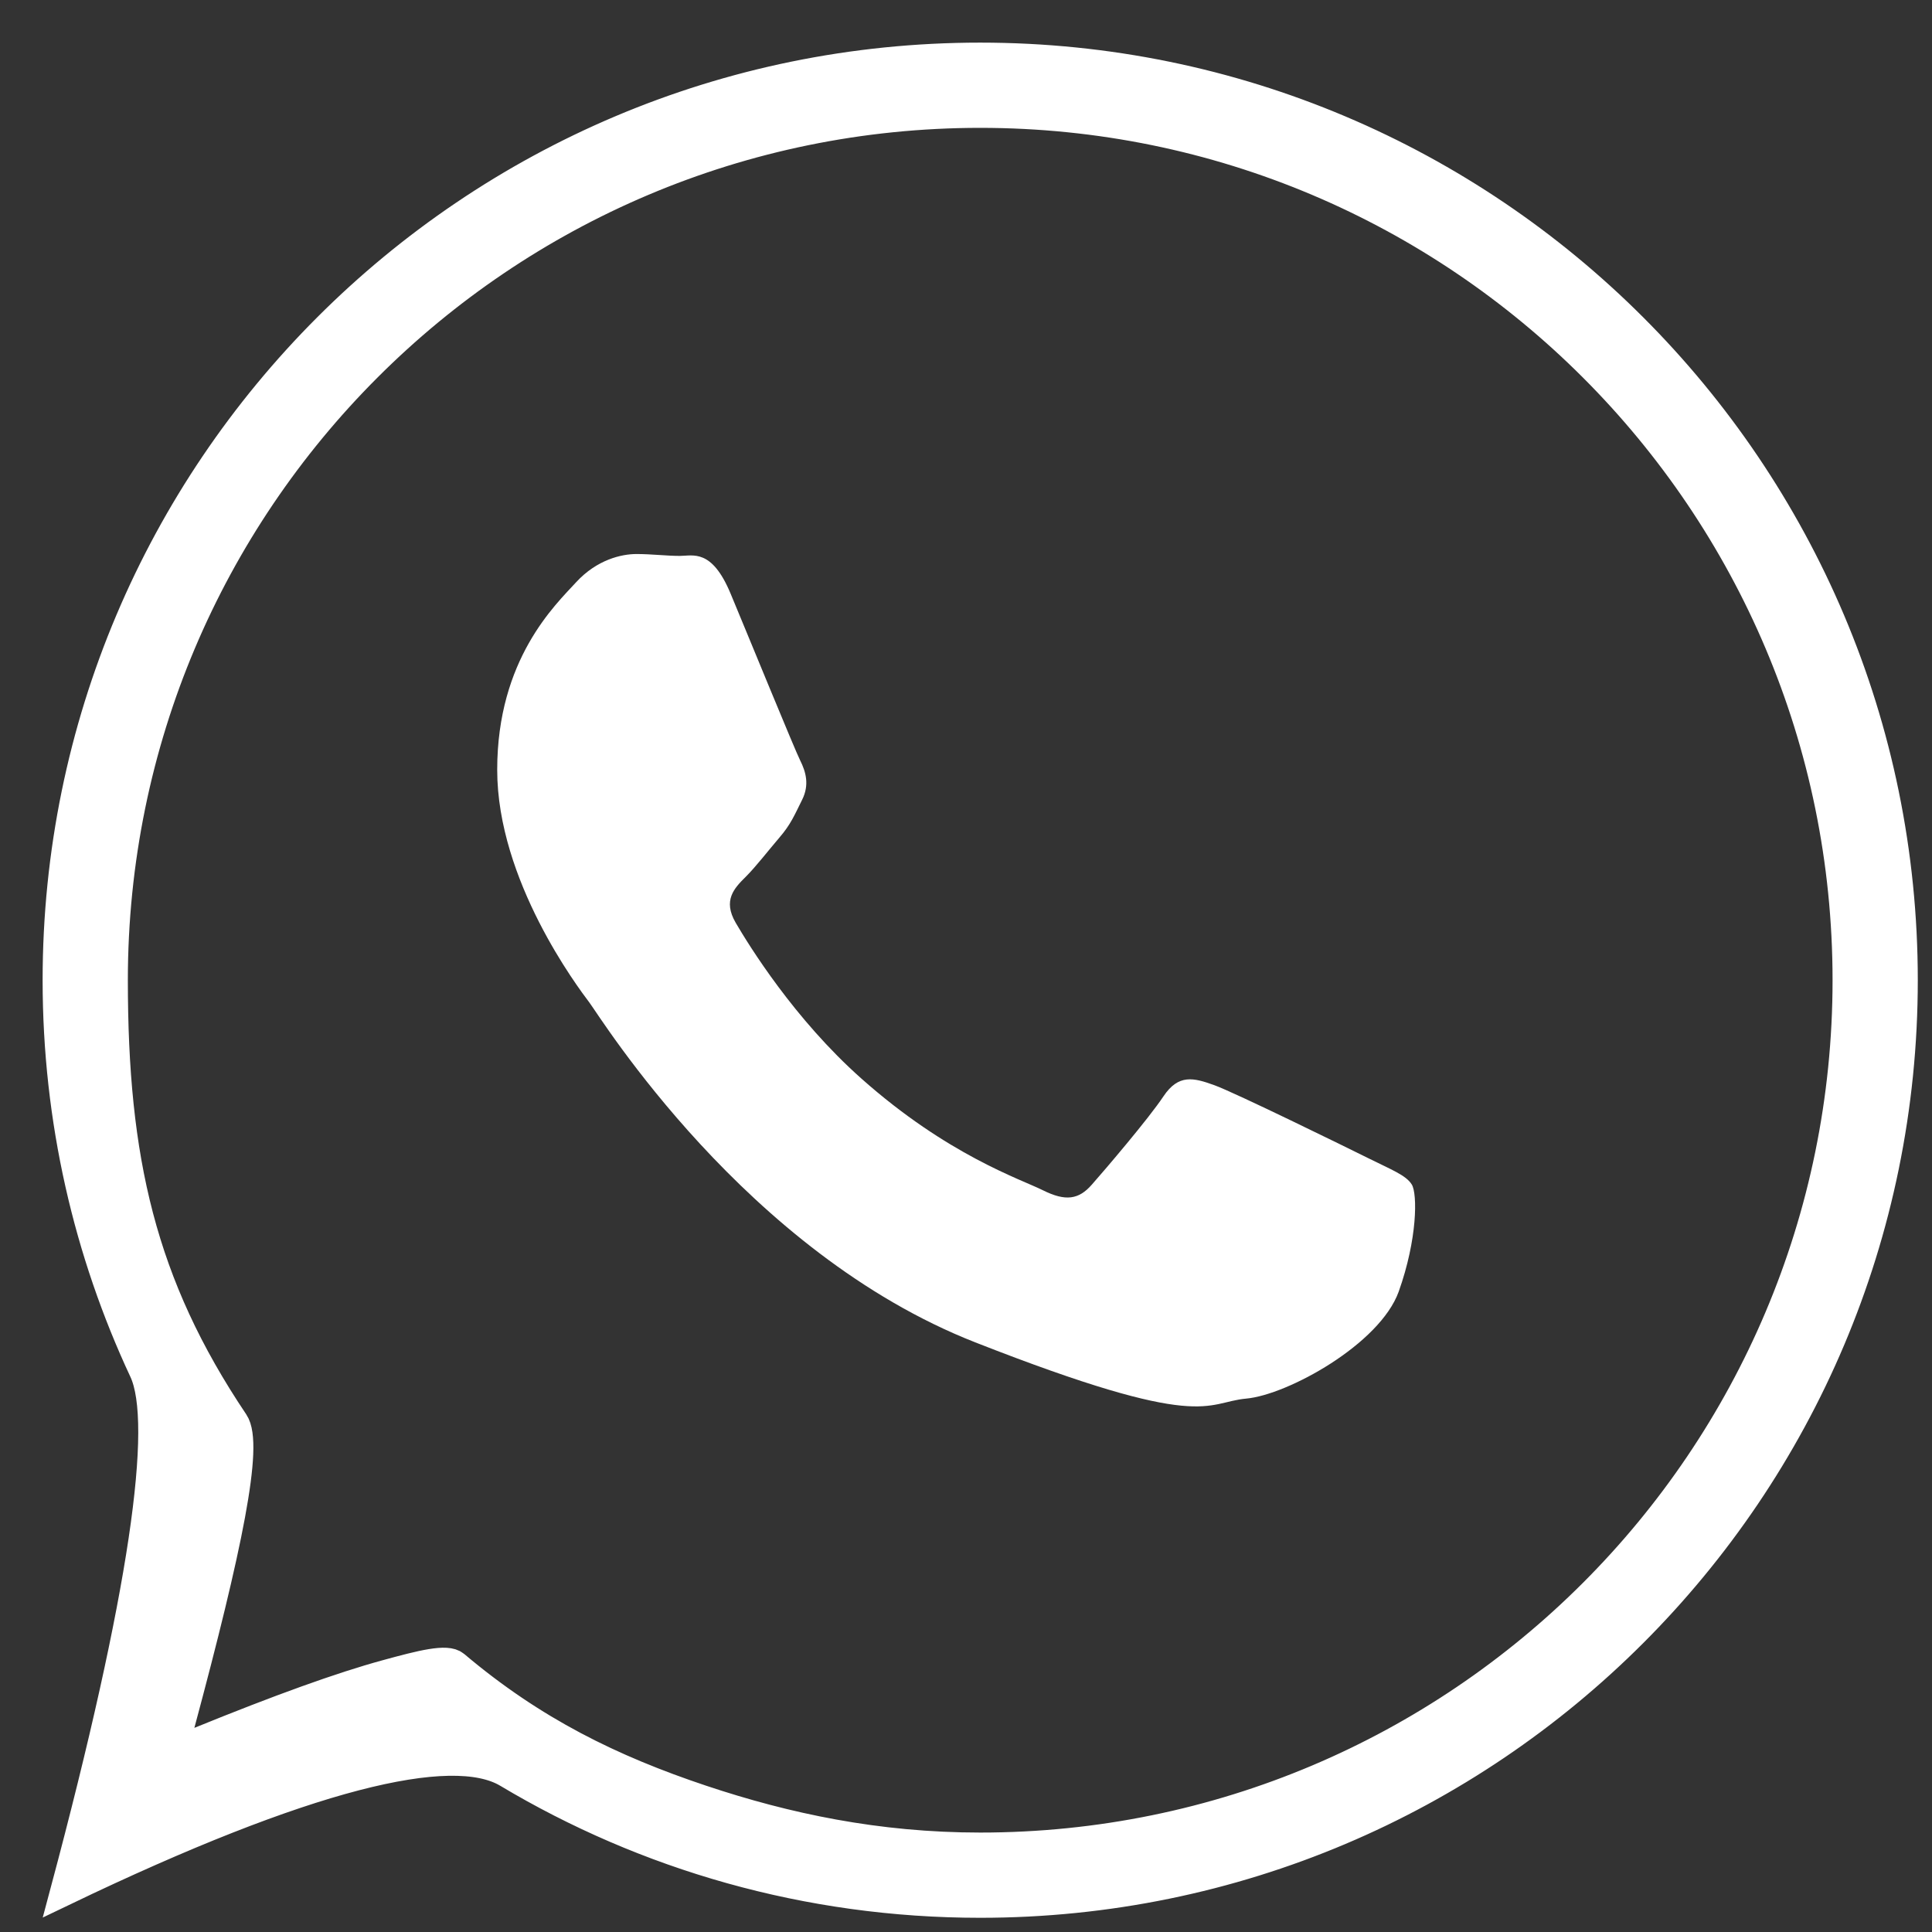
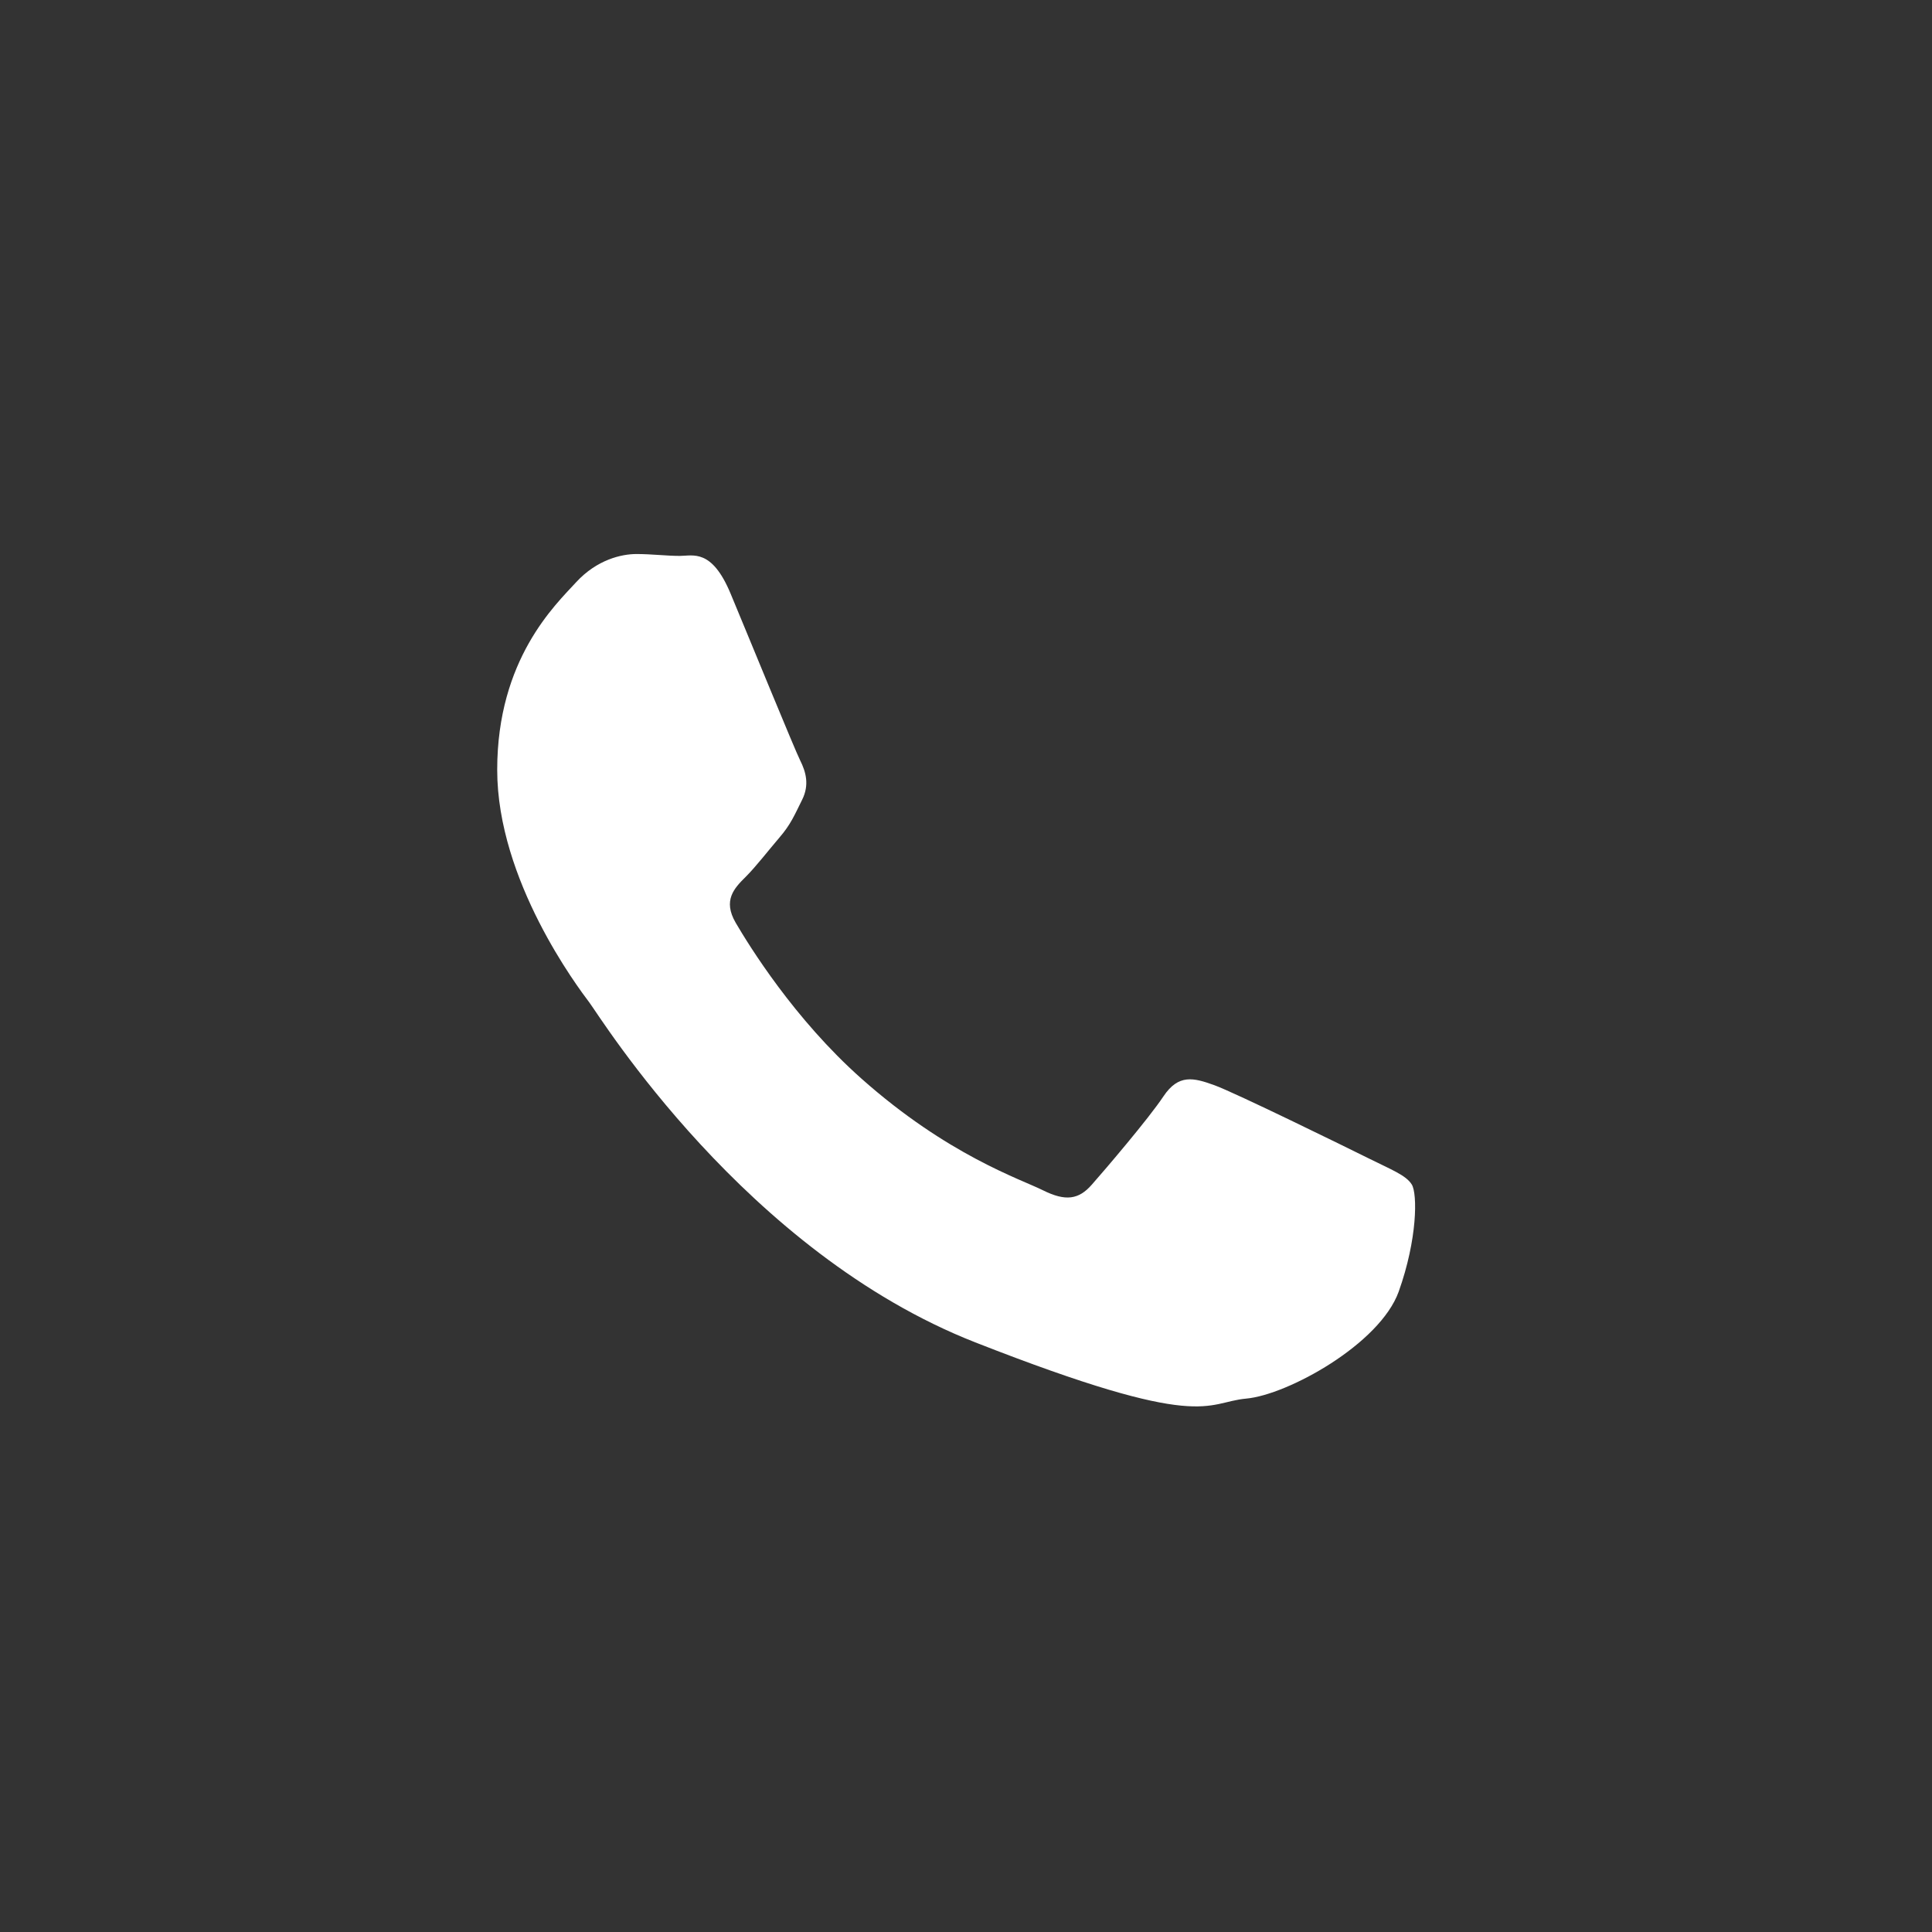
<svg xmlns="http://www.w3.org/2000/svg" width="34px" height="34px" viewBox="0 0 34 34" version="1.1">
  <rect x="0" y="0" width="34" height="34" fill="#333333" stroke="none" />
  <title>whats</title>
  <g id="Page-1" stroke="none" stroke-width="1" fill="none" fill-rule="evenodd">
    <g id="whats" transform="translate(1, 1)" fill="#FFFFFF" fill-rule="nonzero">
      <g id="whatsapp-logo_icon-icons.com_57054-(1)" transform="translate(7.75, 8.75)">
        <path d="M16.096,11.097 C15.996,10.932 15.732,10.833 15.335,10.635 C14.937,10.437 12.982,9.478 12.619,9.347 C12.254,9.215 11.989,9.148 11.724,9.545 C11.46,9.941 10.698,10.833 10.465,11.097 C10.234,11.362 10.002,11.395 9.604,11.197 C9.207,10.999 7.927,10.58 6.409,9.231 C5.227,8.182 4.429,6.886 4.197,6.489 C3.966,6.093 4.173,5.879 4.372,5.682 C4.551,5.504 4.77,5.219 4.968,4.988 C5.167,4.757 5.233,4.592 5.365,4.327 C5.498,4.063 5.432,3.832 5.332,3.633 C5.233,3.435 4.437,1.487 4.106,0.694 C3.775,-0.099 3.445,0.033 3.213,0.033 C2.981,0.033 2.716,0 2.451,0 C2.186,0 1.755,0.099 1.39,0.495 C1.026,0.892 0,1.85 0,3.798 C0,5.747 1.424,7.63 1.623,7.894 C1.821,8.158 4.371,12.287 8.412,13.873 C12.453,15.458 12.453,14.929 13.181,14.863 C13.91,14.797 15.532,13.905 15.865,12.98 C16.195,12.055 16.195,11.262 16.096,11.097 Z" id="WhatsApp" />
      </g>
-       <path d="M16.25,0 C20.737,0 24.8,1.819 27.74,4.76 C30.681,7.7 32.5,11.763 32.5,16.25 C32.5,20.737 30.681,24.8 27.74,27.74 C24.8,30.681 20.737,32.5 16.25,32.5 C13.209,32.5 10.363,31.665 7.93,30.211 C6.945,29.623 4.37,30.252 0.134,32.285 C1.522,27.094 1.955,24.052 1.522,23.126 C0.546,21.038 0,18.708 0,16.25 C0,11.763 1.819,7.7 4.76,4.76 C7.7,1.819 11.763,0 16.25,0 Z M16.25,1 C12.039,1 8.226,2.707 5.467,5.467 C2.707,8.226 1,12.039 1,16.25 C1,19.401 1.492,21.598 3.126,24.03 C3.388,24.42 3.018,26.22 2.179,29.343 C2.134,29.51 2.09,29.673 2.046,29.832 C2.198,29.769 2.354,29.705 2.515,29.639 C3.917,29.068 5.01,28.674 5.795,28.46 C6.429,28.286 6.865,28.177 7.009,28.299 C8.384,29.461 9.763,30.133 11.349,30.663 C12.833,31.159 14.435,31.5 16.25,31.5 C20.461,31.5 24.274,29.793 27.033,27.033 C29.793,24.274 31.5,20.461 31.5,16.25 C31.5,12.039 29.793,8.226 27.033,5.467 C24.274,2.707 20.461,1 16.25,1 Z" id="Combined-Shape" stroke="#FFFFFF" stroke-width="0.5" />
    </g>
  </g>
</svg>